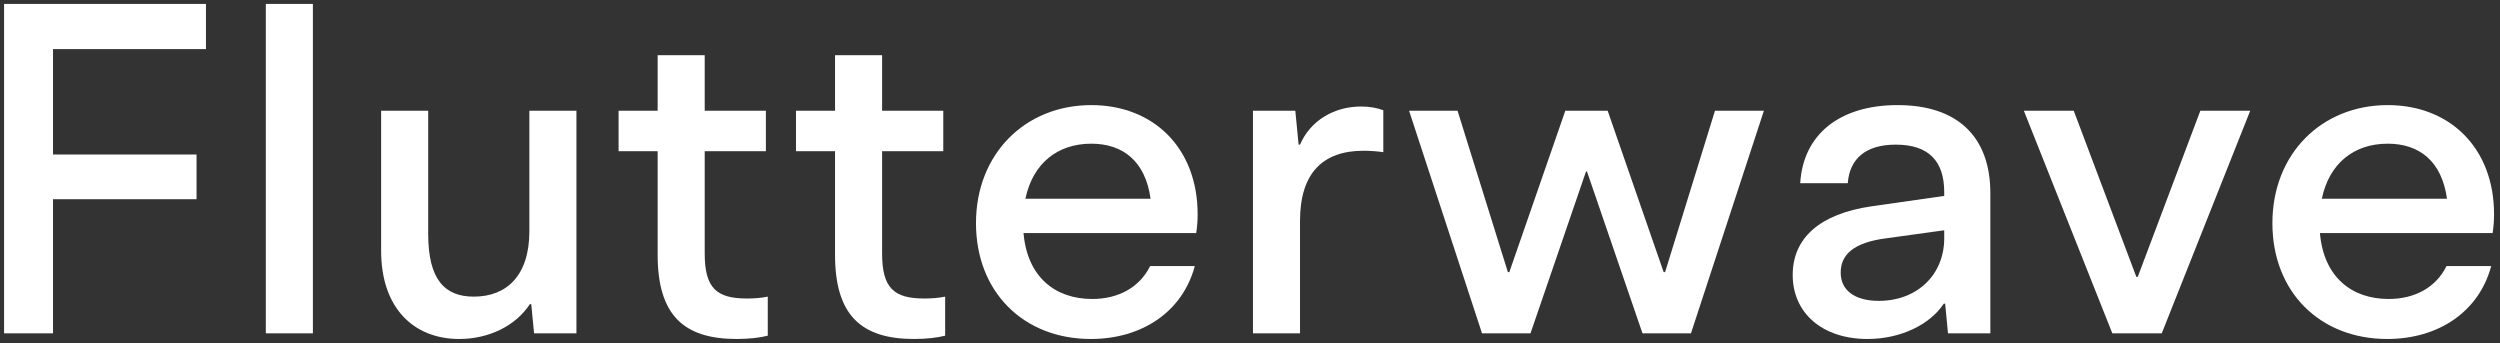
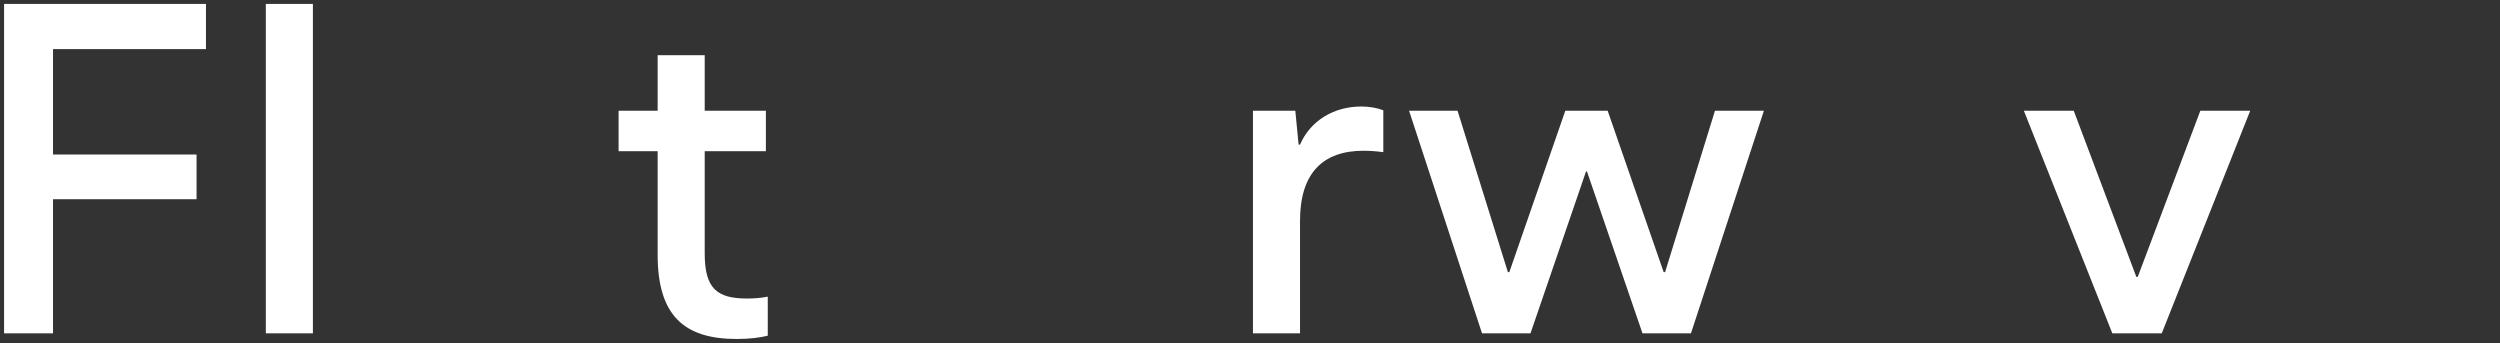
<svg xmlns="http://www.w3.org/2000/svg" width="255" height="35" viewBox="0 0 255 35" fill="none">
  <rect x="0" y="0" width="255" height="35" fill="#333333" stroke="none" />
-   <path d="M243.497 34.576C236.633 34.576 231.785 29.776 231.785 22.768C231.785 15.664 236.825 10.72 243.545 10.72C249.881 10.72 254.393 15.088 254.393 21.856C254.393 22.528 254.345 23.104 254.249 23.776H236.633C237.017 28.24 239.849 30.496 243.641 30.496C246.329 30.496 248.489 29.296 249.545 27.136H254.105C252.857 31.792 248.729 34.576 243.497 34.576ZM236.825 20.272H249.593C249.065 16.432 246.761 14.656 243.545 14.656C240.137 14.656 237.593 16.624 236.825 20.272Z" fill="white" />
  <path d="M215.458 34L206.434 11.296H211.522L217.906 28.24H218.05L224.434 11.296H229.522L220.498 34H215.458Z" fill="white" />
-   <path d="M190.487 34.576C185.831 34.576 182.855 31.888 182.855 28.048C182.855 24.304 185.591 21.808 190.919 21.04L198.311 19.984V19.6C198.311 16.384 196.679 14.752 193.367 14.752C190.295 14.752 188.663 16.192 188.471 18.688H183.623C183.911 13.744 187.607 10.72 193.559 10.72C199.655 10.72 203.015 13.936 203.015 19.696V34H198.695L198.407 30.976H198.263C196.871 33.088 193.895 34.576 190.487 34.576ZM187.751 27.808C187.751 29.584 189.143 30.688 191.639 30.688C195.575 30.688 198.311 28 198.311 24.304V23.488L192.407 24.304C189.047 24.736 187.751 25.984 187.751 27.808Z" fill="white" />
  <path d="M151.166 34L143.726 11.296H148.67L153.806 27.76H153.95L159.662 11.296H163.982L169.694 27.76H169.838L174.926 11.296H179.918L172.478 34H167.534L161.87 17.488H161.774L156.11 34H151.166Z" fill="white" />
  <path d="M127.802 34V11.296H132.122L132.458 14.752H132.602C133.658 12.304 136.058 10.864 138.842 10.864C139.706 10.864 140.474 11.008 141.098 11.248V15.52C140.378 15.424 139.706 15.376 139.082 15.376C134.906 15.376 132.602 17.68 132.602 22.528V34H127.802Z" fill="white" />
-   <path d="M111.263 34.576C104.399 34.576 99.551 29.776 99.551 22.768C99.551 15.664 104.591 10.72 111.311 10.72C117.647 10.72 122.159 15.088 122.159 21.856C122.159 22.528 122.111 23.104 122.015 23.776H104.399C104.783 28.24 107.615 30.496 111.407 30.496C114.095 30.496 116.255 29.296 117.311 27.136H121.871C120.623 31.792 116.495 34.576 111.263 34.576ZM104.591 20.272H117.359C116.831 16.432 114.527 14.656 111.311 14.656C107.903 14.656 105.359 16.624 104.591 20.272Z" fill="white" />
-   <path d="M93.238 34.576C87.814 34.576 85.174 32.128 85.174 25.984V15.424H81.19V11.296H85.174V5.632H89.974V11.296H96.214V15.424H89.974V25.84C89.974 29.392 91.174 30.448 94.294 30.448C94.966 30.448 95.734 30.4 96.406 30.256V34.24C95.638 34.432 94.582 34.576 93.238 34.576Z" fill="white" />
  <path d="M75.144 34.576C69.72 34.576 67.08 32.128 67.08 25.984V15.424H63.096V11.296H67.08V5.632H71.88V11.296H78.12V15.424H71.88V25.84C71.88 29.392 73.08 30.448 76.2 30.448C76.872 30.448 77.64 30.4 78.312 30.256V34.24C77.544 34.432 76.488 34.576 75.144 34.576Z" fill="white" />
-   <path d="M46.844 34.576C42.188 34.576 38.876 31.408 38.876 25.6V11.296H43.676V23.872C43.676 28.576 45.404 30.256 48.332 30.256C51.692 30.256 53.996 28.096 53.996 23.584V11.296H58.796V34H54.476L54.188 31.024H54.044C52.604 33.232 49.868 34.576 46.844 34.576Z" fill="white" />
  <path d="M27.114 34V0.4H31.915V34H27.114Z" fill="white" />
  <path d="M0.416 34V0.4H21.008V5.008H5.408V15.76H20.048V20.32H5.408V34H0.416Z" fill="white" />
</svg>